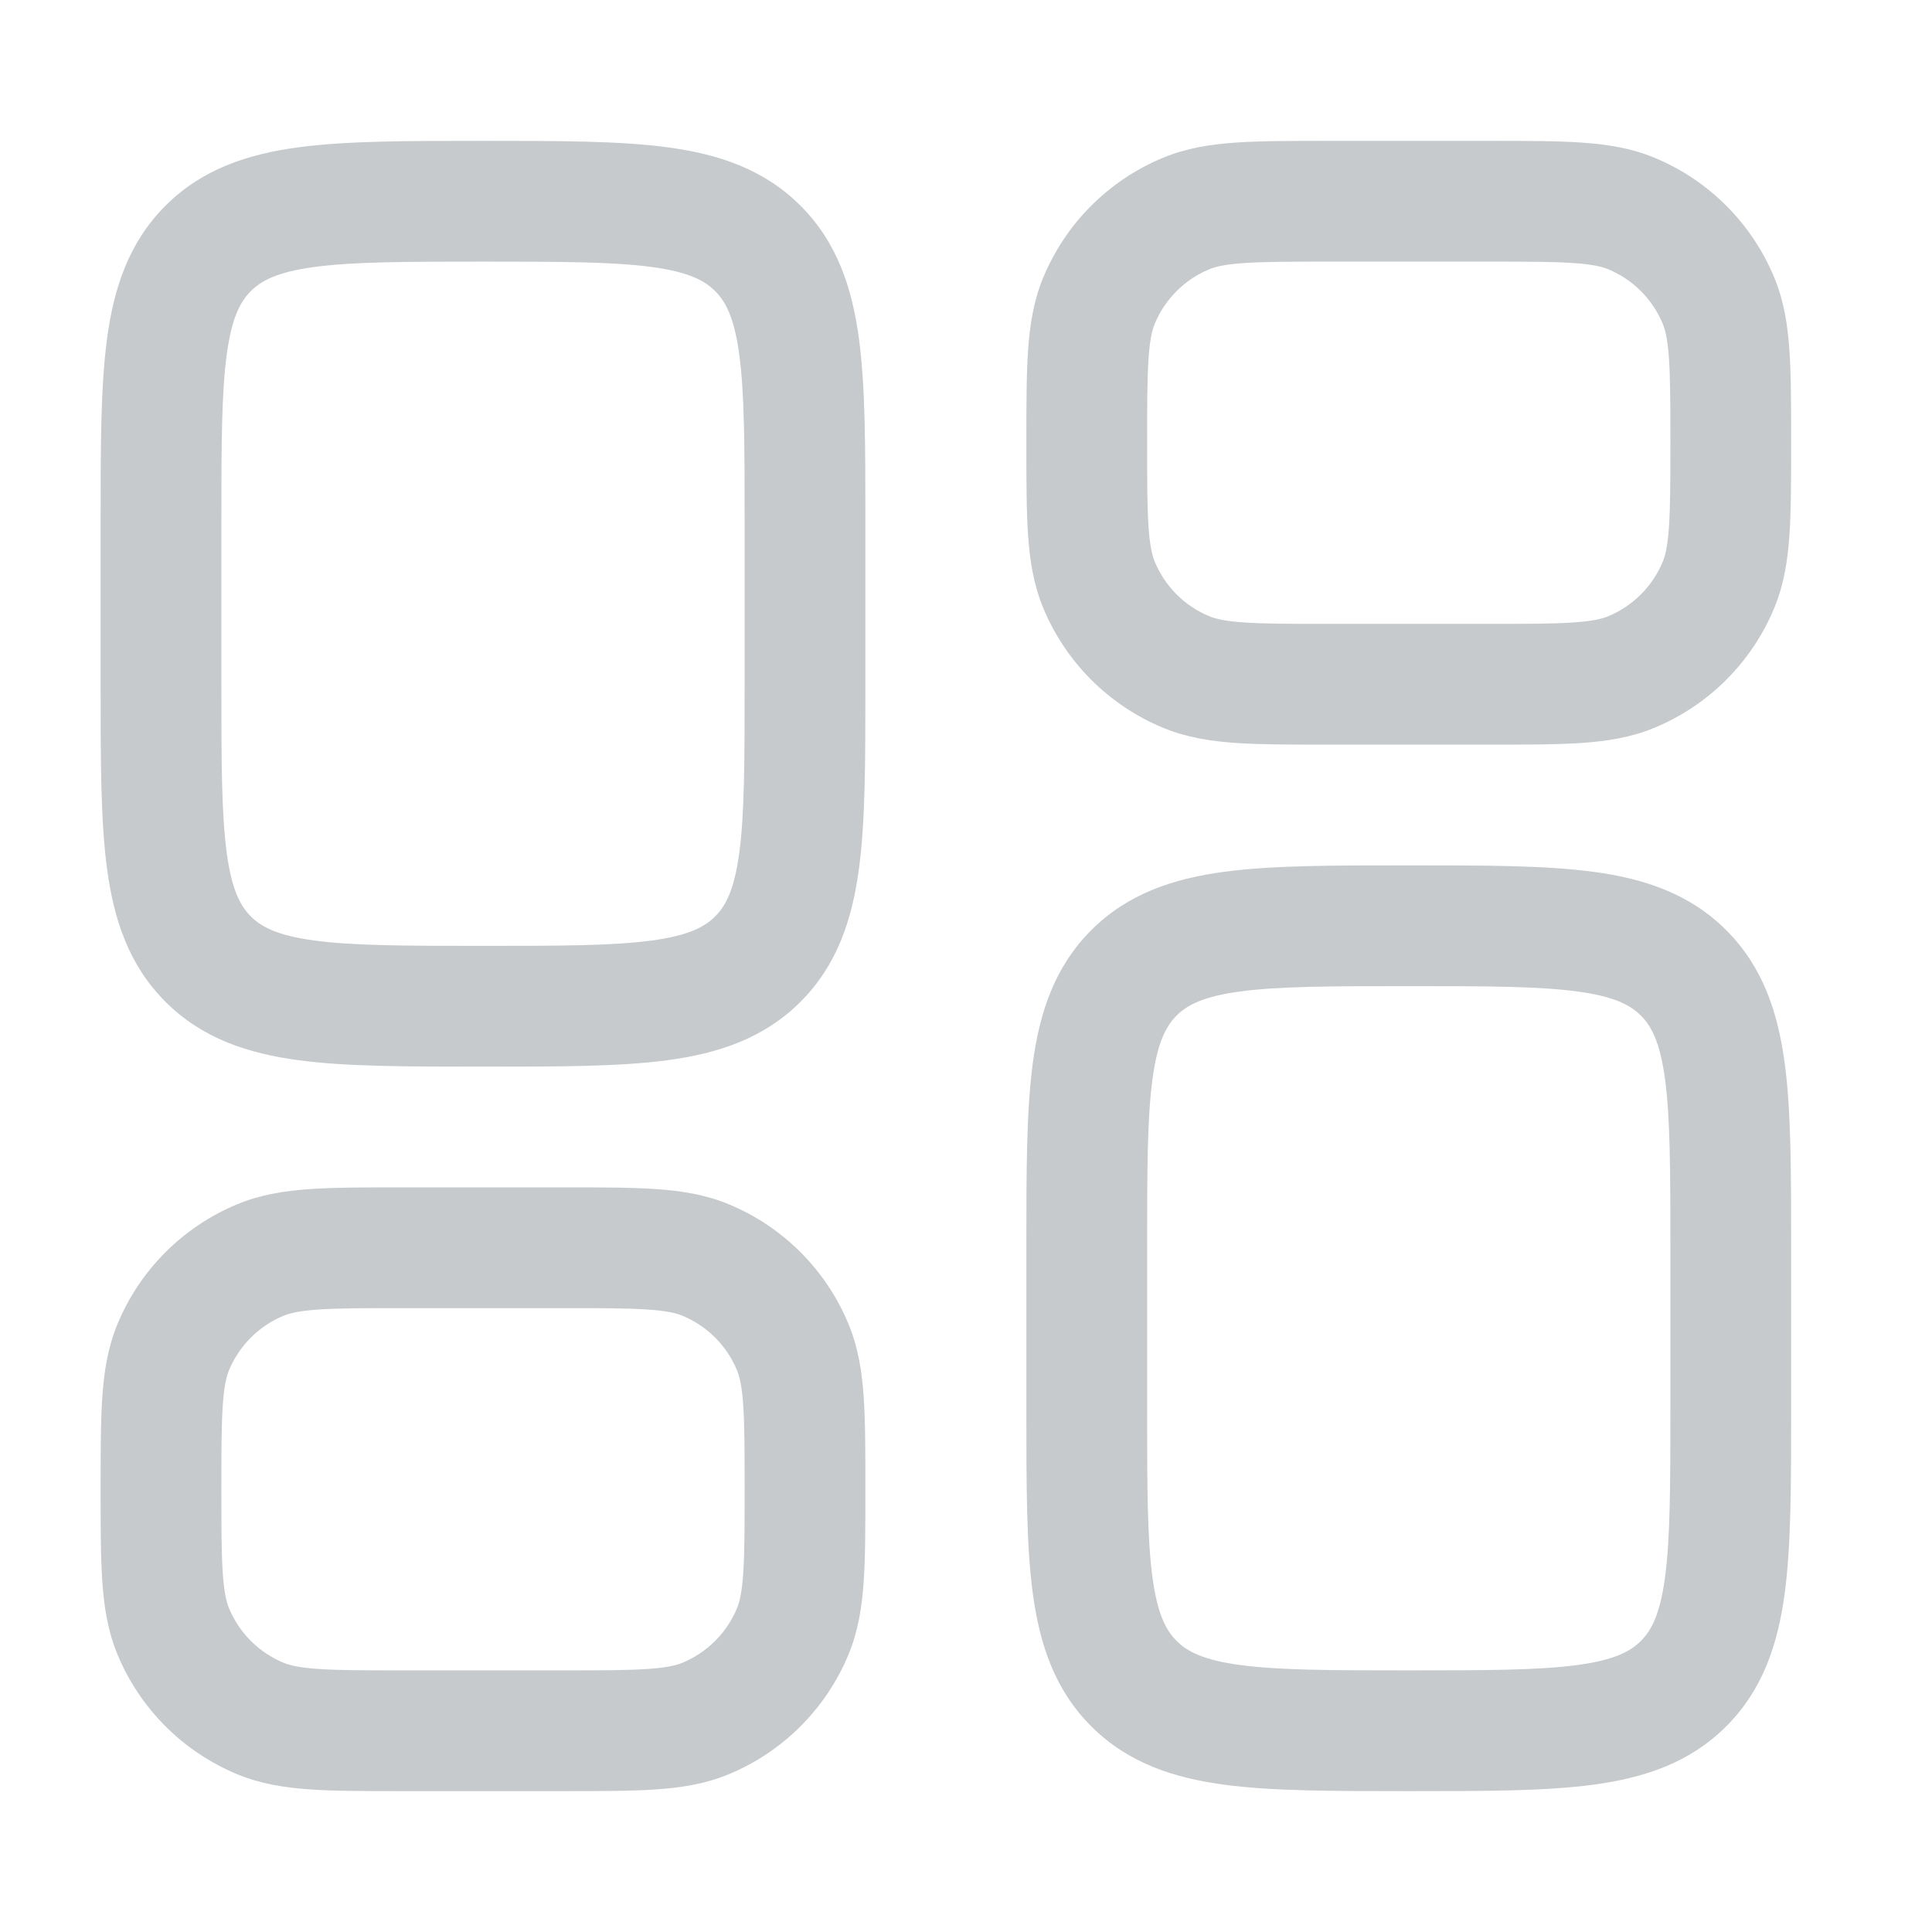
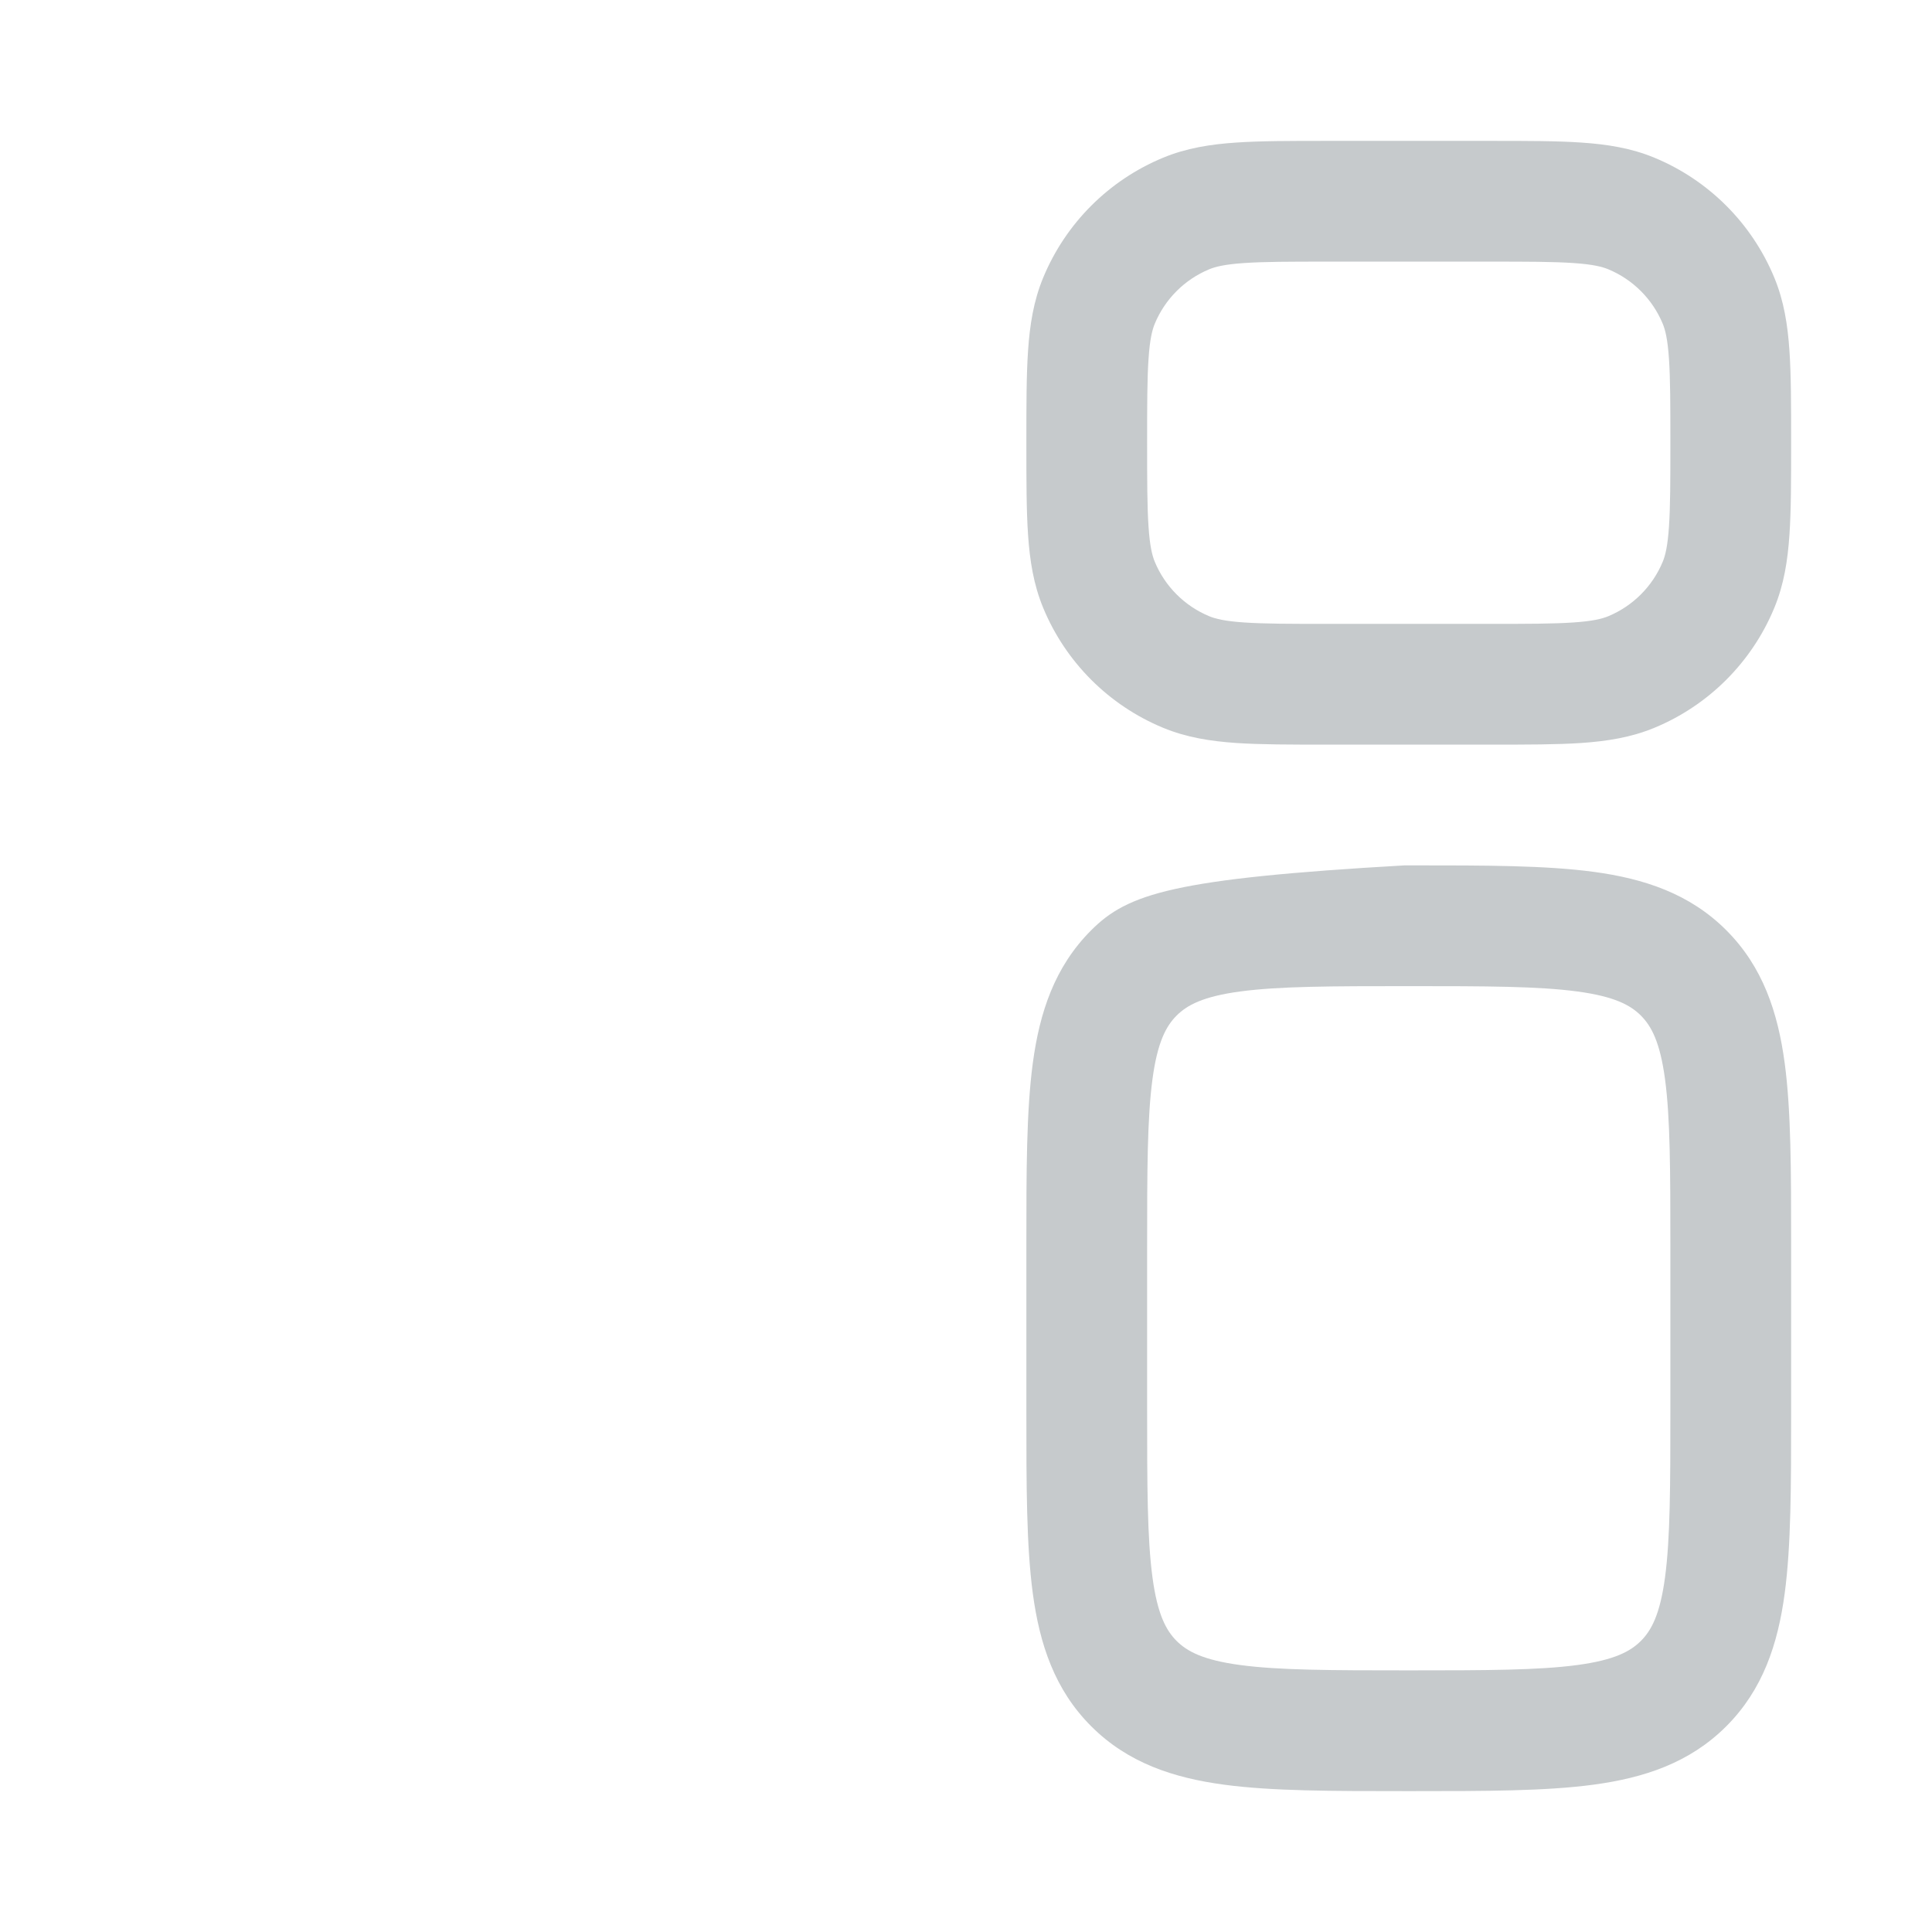
<svg xmlns="http://www.w3.org/2000/svg" width="48" height="48" viewBox="0 0 48 48" fill="none">
-   <path fill-rule="evenodd" clip-rule="evenodd" d="M11.896 3.5C10.099 3.5 8.601 3.5 7.411 3.66C6.155 3.829 5.022 4.2 4.111 5.111C3.2 6.022 2.829 7.155 2.66 8.411C2.5 9.601 2.5 11.099 2.5 12.896V17.104C2.5 18.901 2.5 20.399 2.66 21.589C2.829 22.845 3.2 23.978 4.111 24.889C5.022 25.8 6.155 26.171 7.411 26.34C8.601 26.5 10.099 26.5 11.896 26.5H12.104C13.901 26.5 15.399 26.5 16.589 26.34C17.845 26.171 18.978 25.8 19.889 24.889C20.8 23.978 21.171 22.845 21.34 21.589C21.5 20.399 21.5 18.901 21.5 17.104V12.896C21.5 11.099 21.5 9.601 21.34 8.411C21.171 7.155 20.8 6.022 19.889 5.111C18.978 4.2 17.845 3.829 16.589 3.66C15.399 3.5 13.901 3.5 12.104 3.5H11.896ZM6.232 7.232C6.493 6.972 6.888 6.757 7.811 6.633C8.777 6.503 10.072 6.5 12 6.5C13.928 6.5 15.223 6.503 16.189 6.633C17.112 6.757 17.507 6.972 17.768 7.232C18.028 7.493 18.243 7.888 18.367 8.811C18.497 9.777 18.5 11.072 18.5 13V17C18.5 18.928 18.497 20.223 18.367 21.189C18.243 22.112 18.028 22.507 17.768 22.768C17.507 23.028 17.112 23.243 16.189 23.367C15.223 23.497 13.928 23.5 12 23.5C10.072 23.5 8.777 23.497 7.811 23.367C6.888 23.243 6.493 23.028 6.232 22.768C5.972 22.507 5.757 22.112 5.633 21.189C5.503 20.223 5.5 18.928 5.5 17V13C5.5 11.072 5.503 9.777 5.633 8.811C5.757 7.888 5.972 7.493 6.232 7.232Z" fill="#C6CACC" />
-   <path fill-rule="evenodd" clip-rule="evenodd" d="M34.896 21.5C33.099 21.5 31.601 21.5 30.411 21.66C29.155 21.829 28.022 22.2 27.111 23.111C26.2 24.022 25.829 25.155 25.66 26.411C25.5 27.601 25.5 29.099 25.5 30.896V35.104C25.5 36.901 25.5 38.399 25.66 39.589C25.829 40.845 26.2 41.978 27.111 42.889C28.022 43.8 29.155 44.171 30.411 44.34C31.601 44.5 33.099 44.5 34.896 44.5H35.104C36.901 44.5 38.399 44.5 39.589 44.34C40.845 44.171 41.978 43.8 42.889 42.889C43.8 41.978 44.171 40.845 44.34 39.589C44.5 38.399 44.5 36.901 44.5 35.104V30.896C44.5 29.099 44.5 27.601 44.34 26.411C44.171 25.155 43.8 24.022 42.889 23.111C41.978 22.2 40.845 21.829 39.589 21.66C38.399 21.5 36.901 21.5 35.104 21.5H34.896ZM29.232 25.232C29.493 24.972 29.888 24.757 30.811 24.633C31.777 24.503 33.072 24.5 35 24.5C36.928 24.5 38.223 24.503 39.189 24.633C40.112 24.757 40.507 24.972 40.768 25.232C41.028 25.493 41.243 25.888 41.367 26.811C41.497 27.777 41.5 29.072 41.5 31V35C41.5 36.928 41.497 38.223 41.367 39.189C41.243 40.112 41.028 40.507 40.768 40.768C40.507 41.028 40.112 41.243 39.189 41.367C38.223 41.497 36.928 41.5 35 41.5C33.072 41.5 31.777 41.497 30.811 41.367C29.888 41.243 29.493 41.028 29.232 40.768C28.972 40.507 28.757 40.112 28.633 39.189C28.503 38.223 28.5 36.928 28.5 35V31C28.5 29.072 28.503 27.777 28.633 26.811C28.757 25.888 28.972 25.493 29.232 25.232Z" fill="#C6CACC" />
+   <path fill-rule="evenodd" clip-rule="evenodd" d="M34.896 21.5C29.155 21.829 28.022 22.2 27.111 23.111C26.2 24.022 25.829 25.155 25.66 26.411C25.5 27.601 25.5 29.099 25.5 30.896V35.104C25.5 36.901 25.5 38.399 25.66 39.589C25.829 40.845 26.2 41.978 27.111 42.889C28.022 43.8 29.155 44.171 30.411 44.34C31.601 44.5 33.099 44.5 34.896 44.5H35.104C36.901 44.5 38.399 44.5 39.589 44.34C40.845 44.171 41.978 43.8 42.889 42.889C43.8 41.978 44.171 40.845 44.34 39.589C44.5 38.399 44.5 36.901 44.5 35.104V30.896C44.5 29.099 44.5 27.601 44.34 26.411C44.171 25.155 43.8 24.022 42.889 23.111C41.978 22.2 40.845 21.829 39.589 21.66C38.399 21.5 36.901 21.5 35.104 21.5H34.896ZM29.232 25.232C29.493 24.972 29.888 24.757 30.811 24.633C31.777 24.503 33.072 24.5 35 24.5C36.928 24.5 38.223 24.503 39.189 24.633C40.112 24.757 40.507 24.972 40.768 25.232C41.028 25.493 41.243 25.888 41.367 26.811C41.497 27.777 41.5 29.072 41.5 31V35C41.5 36.928 41.497 38.223 41.367 39.189C41.243 40.112 41.028 40.507 40.768 40.768C40.507 41.028 40.112 41.243 39.189 41.367C38.223 41.497 36.928 41.5 35 41.5C33.072 41.5 31.777 41.497 30.811 41.367C29.888 41.243 29.493 41.028 29.232 40.768C28.972 40.507 28.757 40.112 28.633 39.189C28.503 38.223 28.5 36.928 28.5 35V31C28.5 29.072 28.503 27.777 28.633 26.811C28.757 25.888 28.972 25.493 29.232 25.232Z" fill="#C6CACC" />
  <path fill-rule="evenodd" clip-rule="evenodd" d="M32.95 3.5H37.051C37.939 3.5 38.682 3.5 39.291 3.542C39.925 3.585 40.524 3.678 41.105 3.919C42.452 4.477 43.523 5.548 44.081 6.895C44.322 7.476 44.415 8.075 44.458 8.709C44.5 9.319 44.5 10.061 44.5 10.95V11.05C44.5 11.939 44.5 12.681 44.458 13.291C44.415 13.925 44.322 14.524 44.081 15.105C43.523 16.452 42.452 17.523 41.105 18.081C40.524 18.322 39.925 18.415 39.291 18.459C38.682 18.5 37.939 18.5 37.051 18.5H32.949C32.061 18.5 31.318 18.5 30.709 18.459C30.075 18.415 29.476 18.322 28.895 18.081C27.548 17.523 26.477 16.452 25.919 15.105C25.678 14.524 25.585 13.925 25.542 13.291C25.5 12.681 25.5 11.939 25.5 11.05V10.95C25.5 10.061 25.5 9.319 25.542 8.709C25.585 8.075 25.678 7.476 25.919 6.895C26.477 5.548 27.548 4.477 28.895 3.919C29.476 3.678 30.075 3.585 30.709 3.542C31.318 3.5 32.061 3.5 32.95 3.5ZM30.913 6.535C30.432 6.567 30.198 6.626 30.043 6.69C29.431 6.944 28.944 7.431 28.69 8.043C28.626 8.198 28.567 8.432 28.535 8.914C28.501 9.408 28.5 10.048 28.5 11C28.5 11.952 28.501 12.592 28.535 13.086C28.567 13.568 28.626 13.802 28.69 13.957C28.944 14.569 29.431 15.056 30.043 15.31C30.198 15.374 30.432 15.433 30.913 15.465C31.408 15.499 32.048 15.5 33 15.5H37C37.952 15.5 38.592 15.499 39.087 15.465C39.568 15.433 39.802 15.374 39.957 15.31C40.569 15.056 41.056 14.569 41.31 13.957C41.374 13.802 41.433 13.568 41.465 13.086C41.499 12.592 41.5 11.952 41.5 11C41.5 10.048 41.499 9.408 41.465 8.913C41.433 8.432 41.374 8.198 41.31 8.043C41.056 7.431 40.569 6.944 39.957 6.69C39.802 6.626 39.568 6.567 39.087 6.535C38.592 6.501 37.952 6.5 37 6.5H33C32.048 6.5 31.408 6.501 30.913 6.535Z" fill="#C6CACC" />
-   <path fill-rule="evenodd" clip-rule="evenodd" d="M9.95 29.5C9.061 29.5 8.319 29.5 7.709 29.542C7.075 29.585 6.476 29.678 5.895 29.919C4.548 30.477 3.477 31.548 2.919 32.895C2.678 33.476 2.585 34.075 2.542 34.709C2.5 35.318 2.5 36.06 2.5 36.949V37.051C2.5 37.939 2.5 38.682 2.542 39.291C2.585 39.925 2.678 40.524 2.919 41.105C3.477 42.452 4.548 43.523 5.895 44.081C6.476 44.322 7.075 44.415 7.709 44.458C8.319 44.5 9.061 44.5 9.95 44.5H14.05C14.939 44.5 15.681 44.5 16.291 44.458C16.925 44.415 17.524 44.322 18.105 44.081C19.452 43.523 20.523 42.452 21.081 41.105C21.322 40.524 21.415 39.925 21.458 39.291C21.5 38.682 21.5 37.939 21.5 37.051V36.949C21.5 36.061 21.5 35.318 21.458 34.709C21.415 34.075 21.322 33.476 21.081 32.895C20.523 31.548 19.452 30.477 18.105 29.919C17.524 29.678 16.925 29.585 16.291 29.542C15.681 29.5 14.939 29.5 14.05 29.5H9.95ZM7.043 32.69C7.198 32.626 7.432 32.567 7.913 32.535C8.408 32.501 9.048 32.5 10 32.5H14C14.952 32.5 15.592 32.501 16.087 32.535C16.568 32.567 16.802 32.626 16.957 32.69C17.569 32.944 18.056 33.431 18.31 34.043C18.374 34.198 18.433 34.432 18.465 34.913C18.499 35.408 18.5 36.048 18.5 37C18.5 37.952 18.499 38.592 18.465 39.087C18.433 39.568 18.374 39.802 18.31 39.957C18.056 40.569 17.569 41.056 16.957 41.31C16.802 41.374 16.568 41.433 16.087 41.465C15.592 41.499 14.952 41.5 14 41.5H10C9.048 41.5 8.408 41.499 7.913 41.465C7.432 41.433 7.198 41.374 7.043 41.31C6.431 41.056 5.944 40.569 5.69 39.957C5.626 39.802 5.567 39.568 5.535 39.087C5.501 38.592 5.5 37.952 5.5 37C5.5 36.048 5.501 35.408 5.535 34.913C5.567 34.432 5.626 34.198 5.69 34.043C5.944 33.431 6.431 32.944 7.043 32.69Z" fill="#C6CACC" />
</svg>